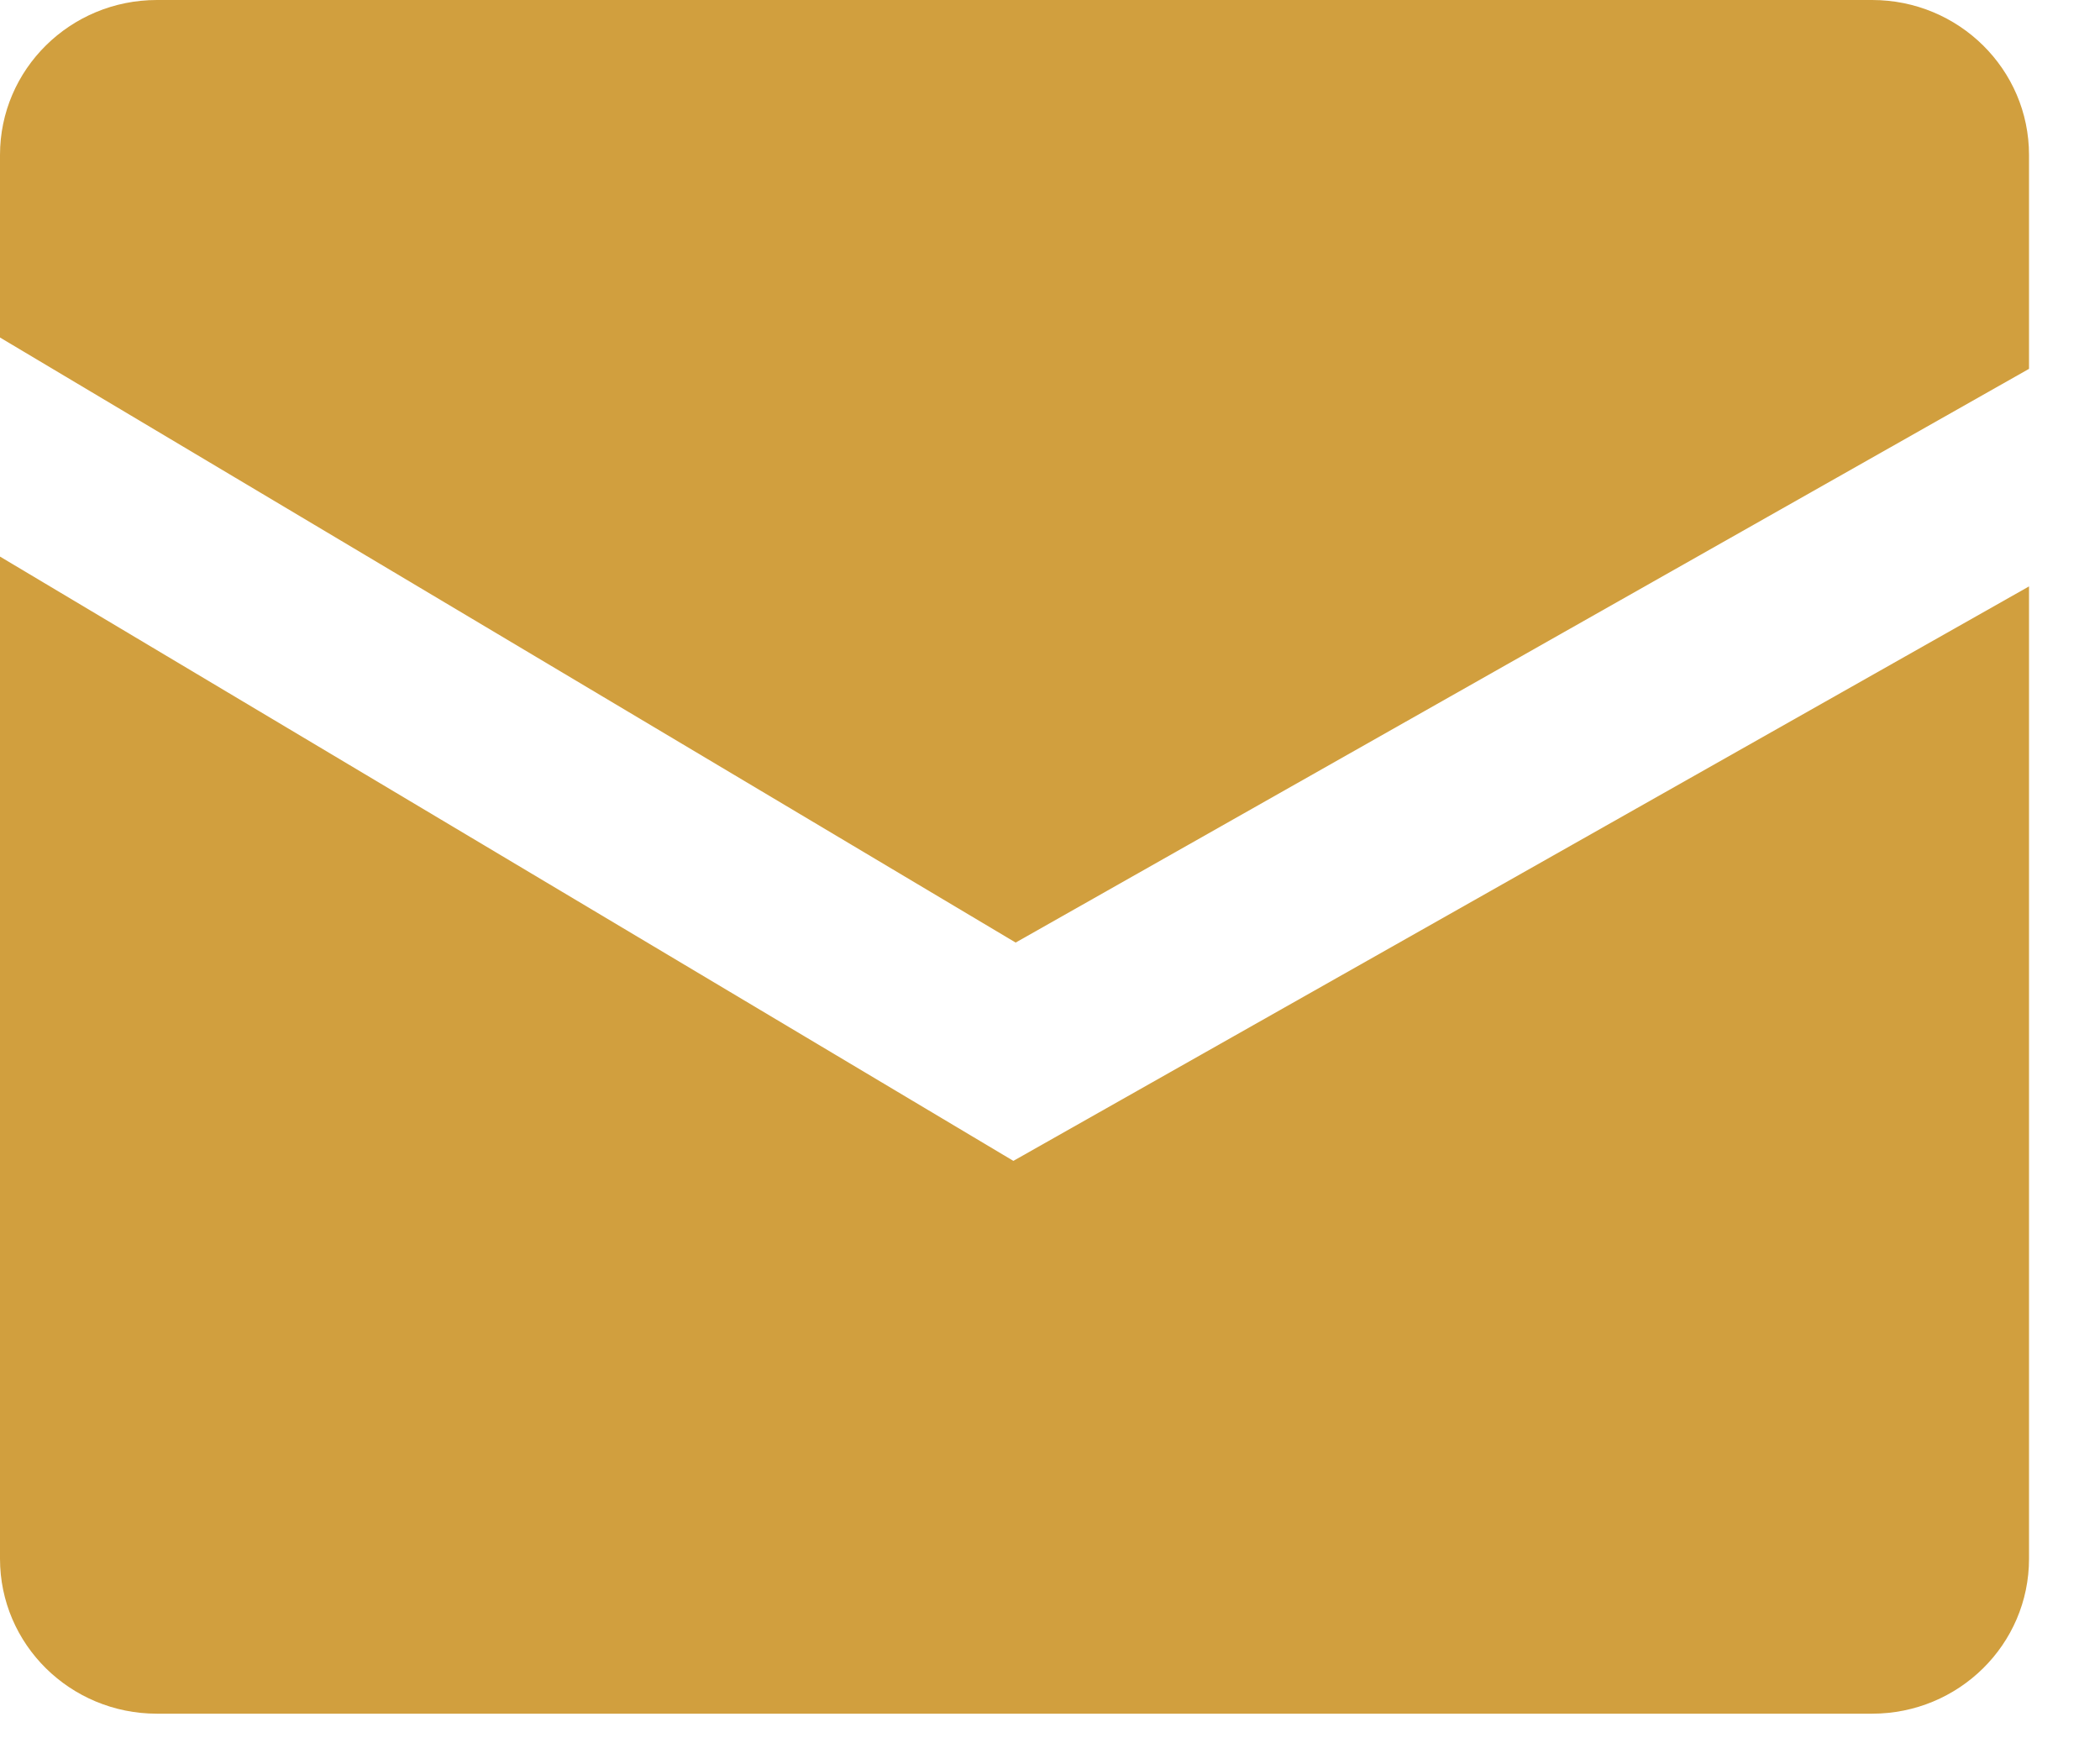
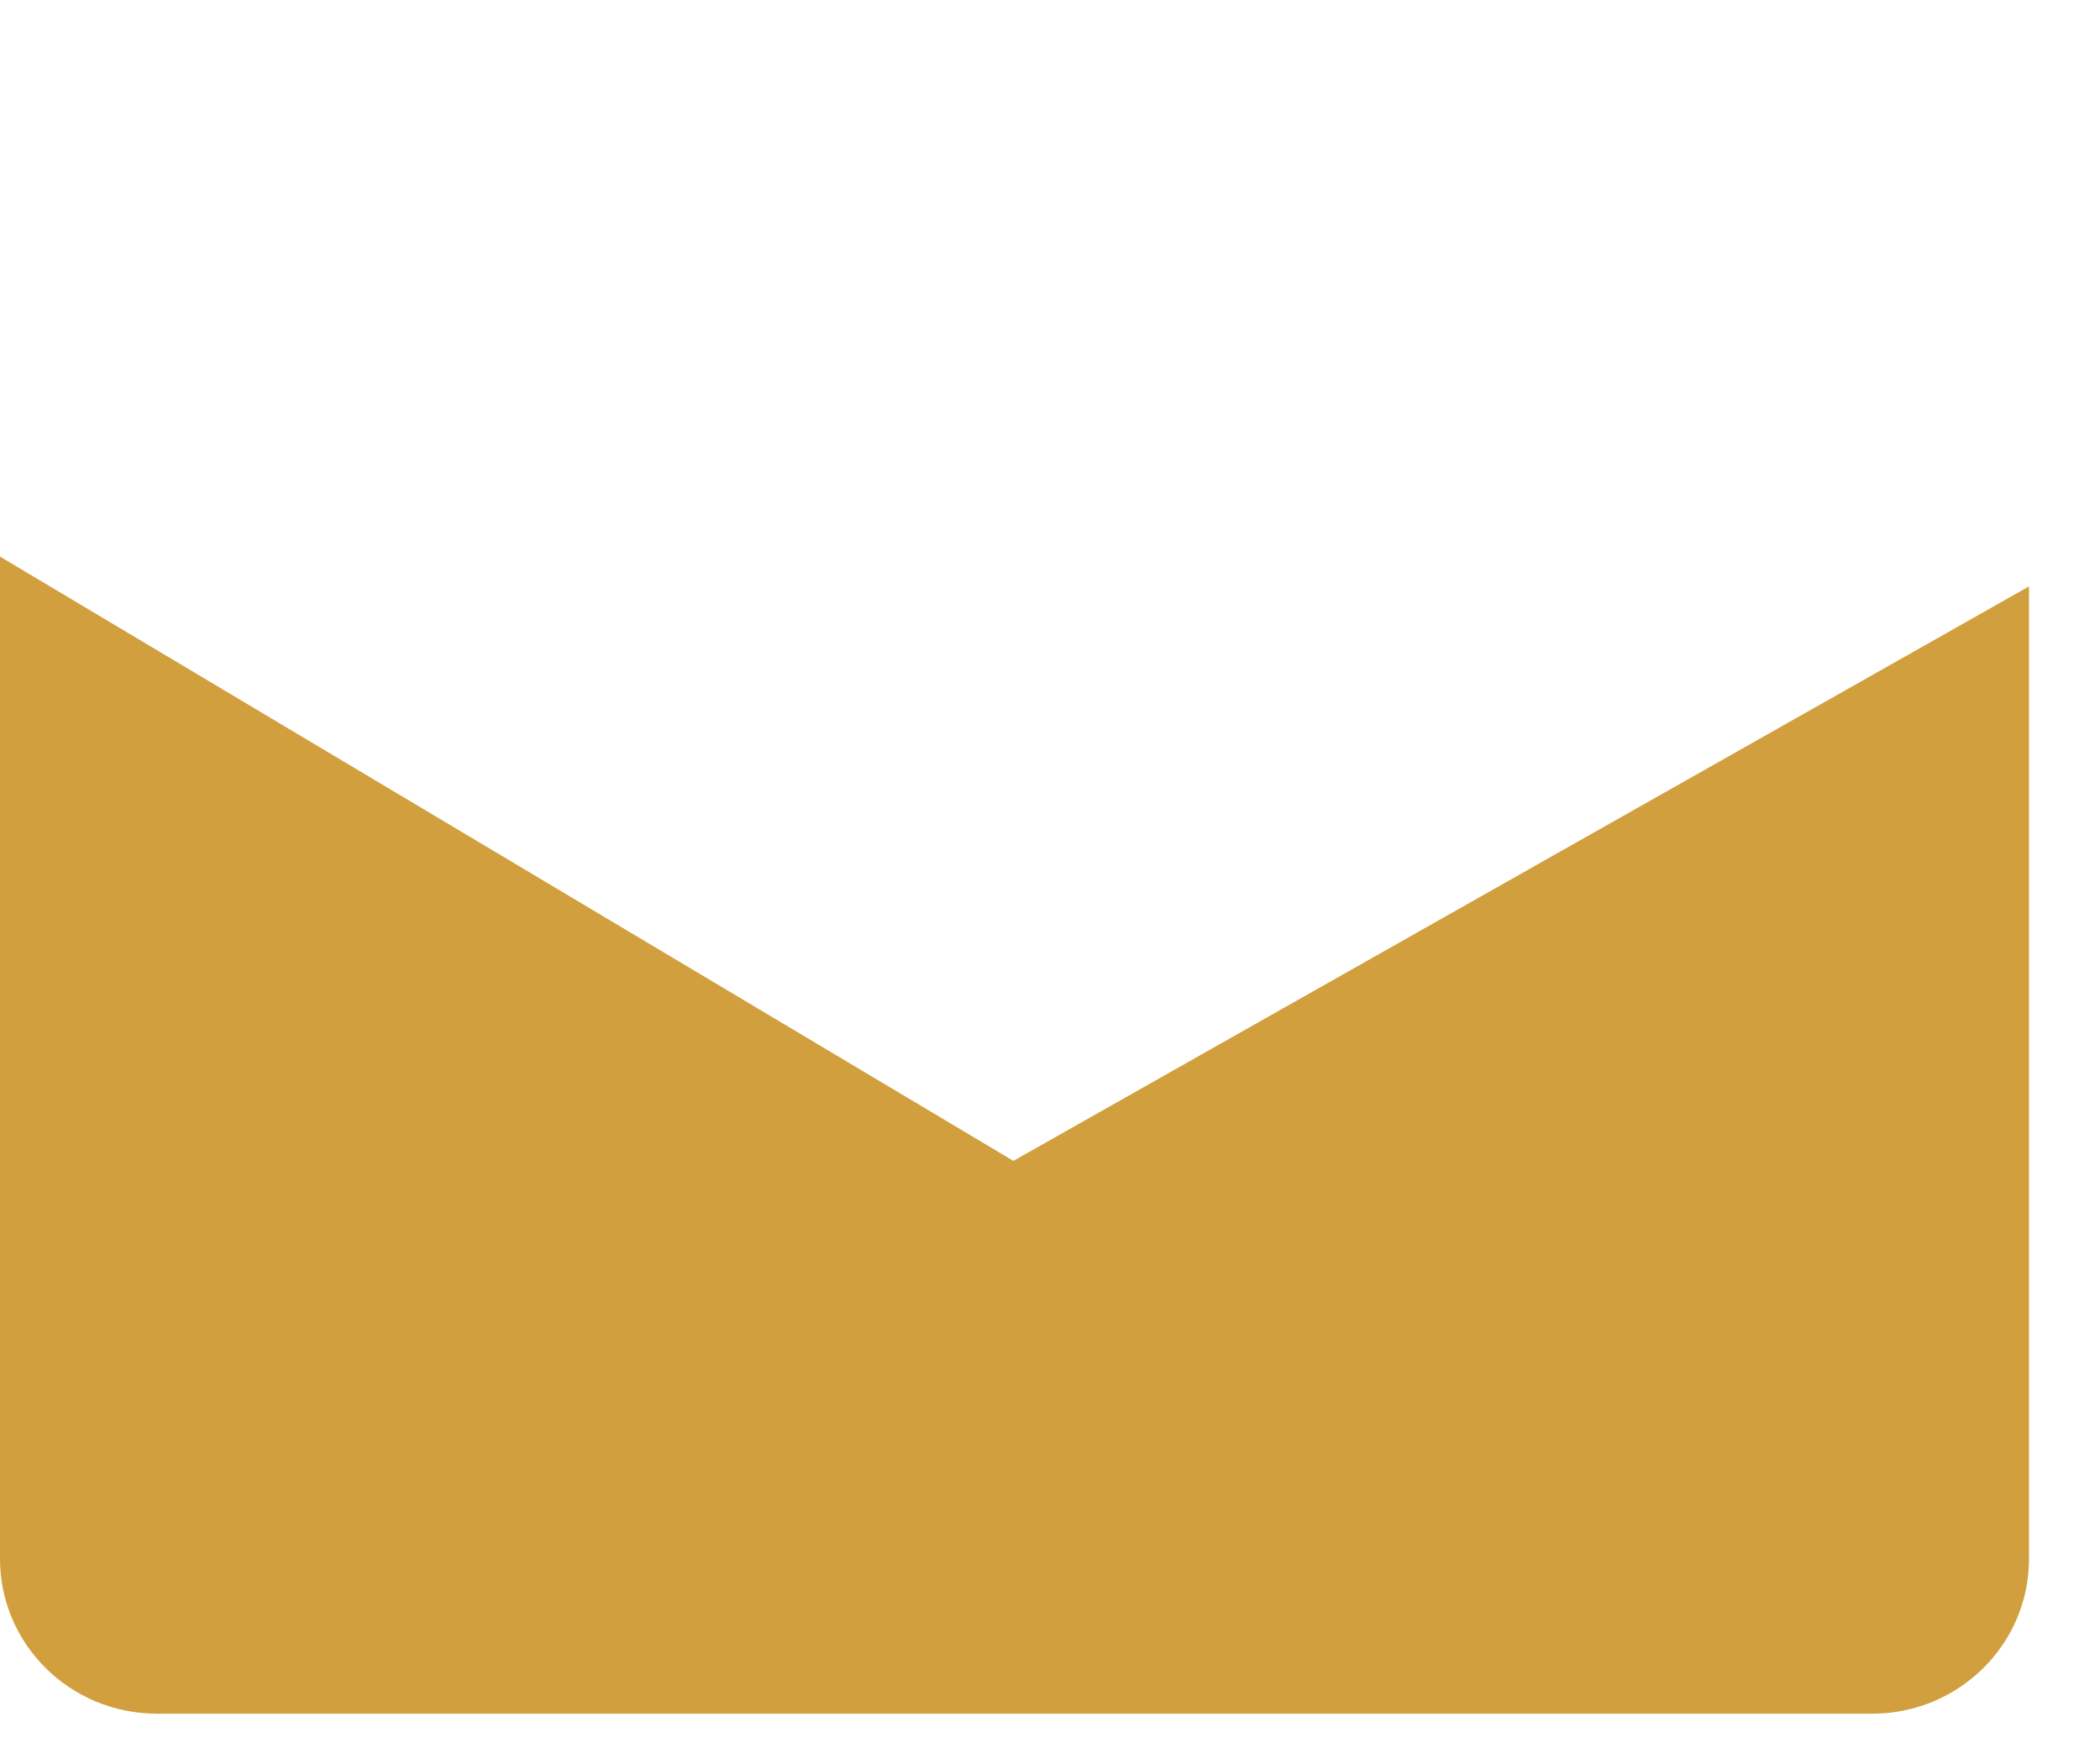
<svg xmlns="http://www.w3.org/2000/svg" width="25px" height="21px" viewBox="0 0 25 21" version="1.1">
  <title>Group 2 Copy 3</title>
  <desc>Created with Sketch.</desc>
  <g id="Page-1" stroke="none" stroke-width="1" fill="none" fill-rule="evenodd">
    <g id="Artboard" transform="translate(-537, -1079)" fill="#D19F3E">
      <g id="Group-2-Copy-3" transform="translate(537, 1079)">
-         <path d="M22.287,0 L1.868,0 C0.837,0 0,0.825 0,1.845 L0,4.018 L12.091,11.221 L24.155,4.391 L24.155,1.845 C24.155,0.825 23.318,0 22.287,0" id="Fill-600" />
        <path d="M0,6.626 L0,18.556 C0,19.577 0.837,20.401 1.868,20.401 L22.287,20.401 C23.318,20.401 24.155,19.577 24.155,18.556 L24.155,6.981 L12.064,13.82 L0,6.626" id="Fill-601" />
      </g>
    </g>
  </g>
</svg>